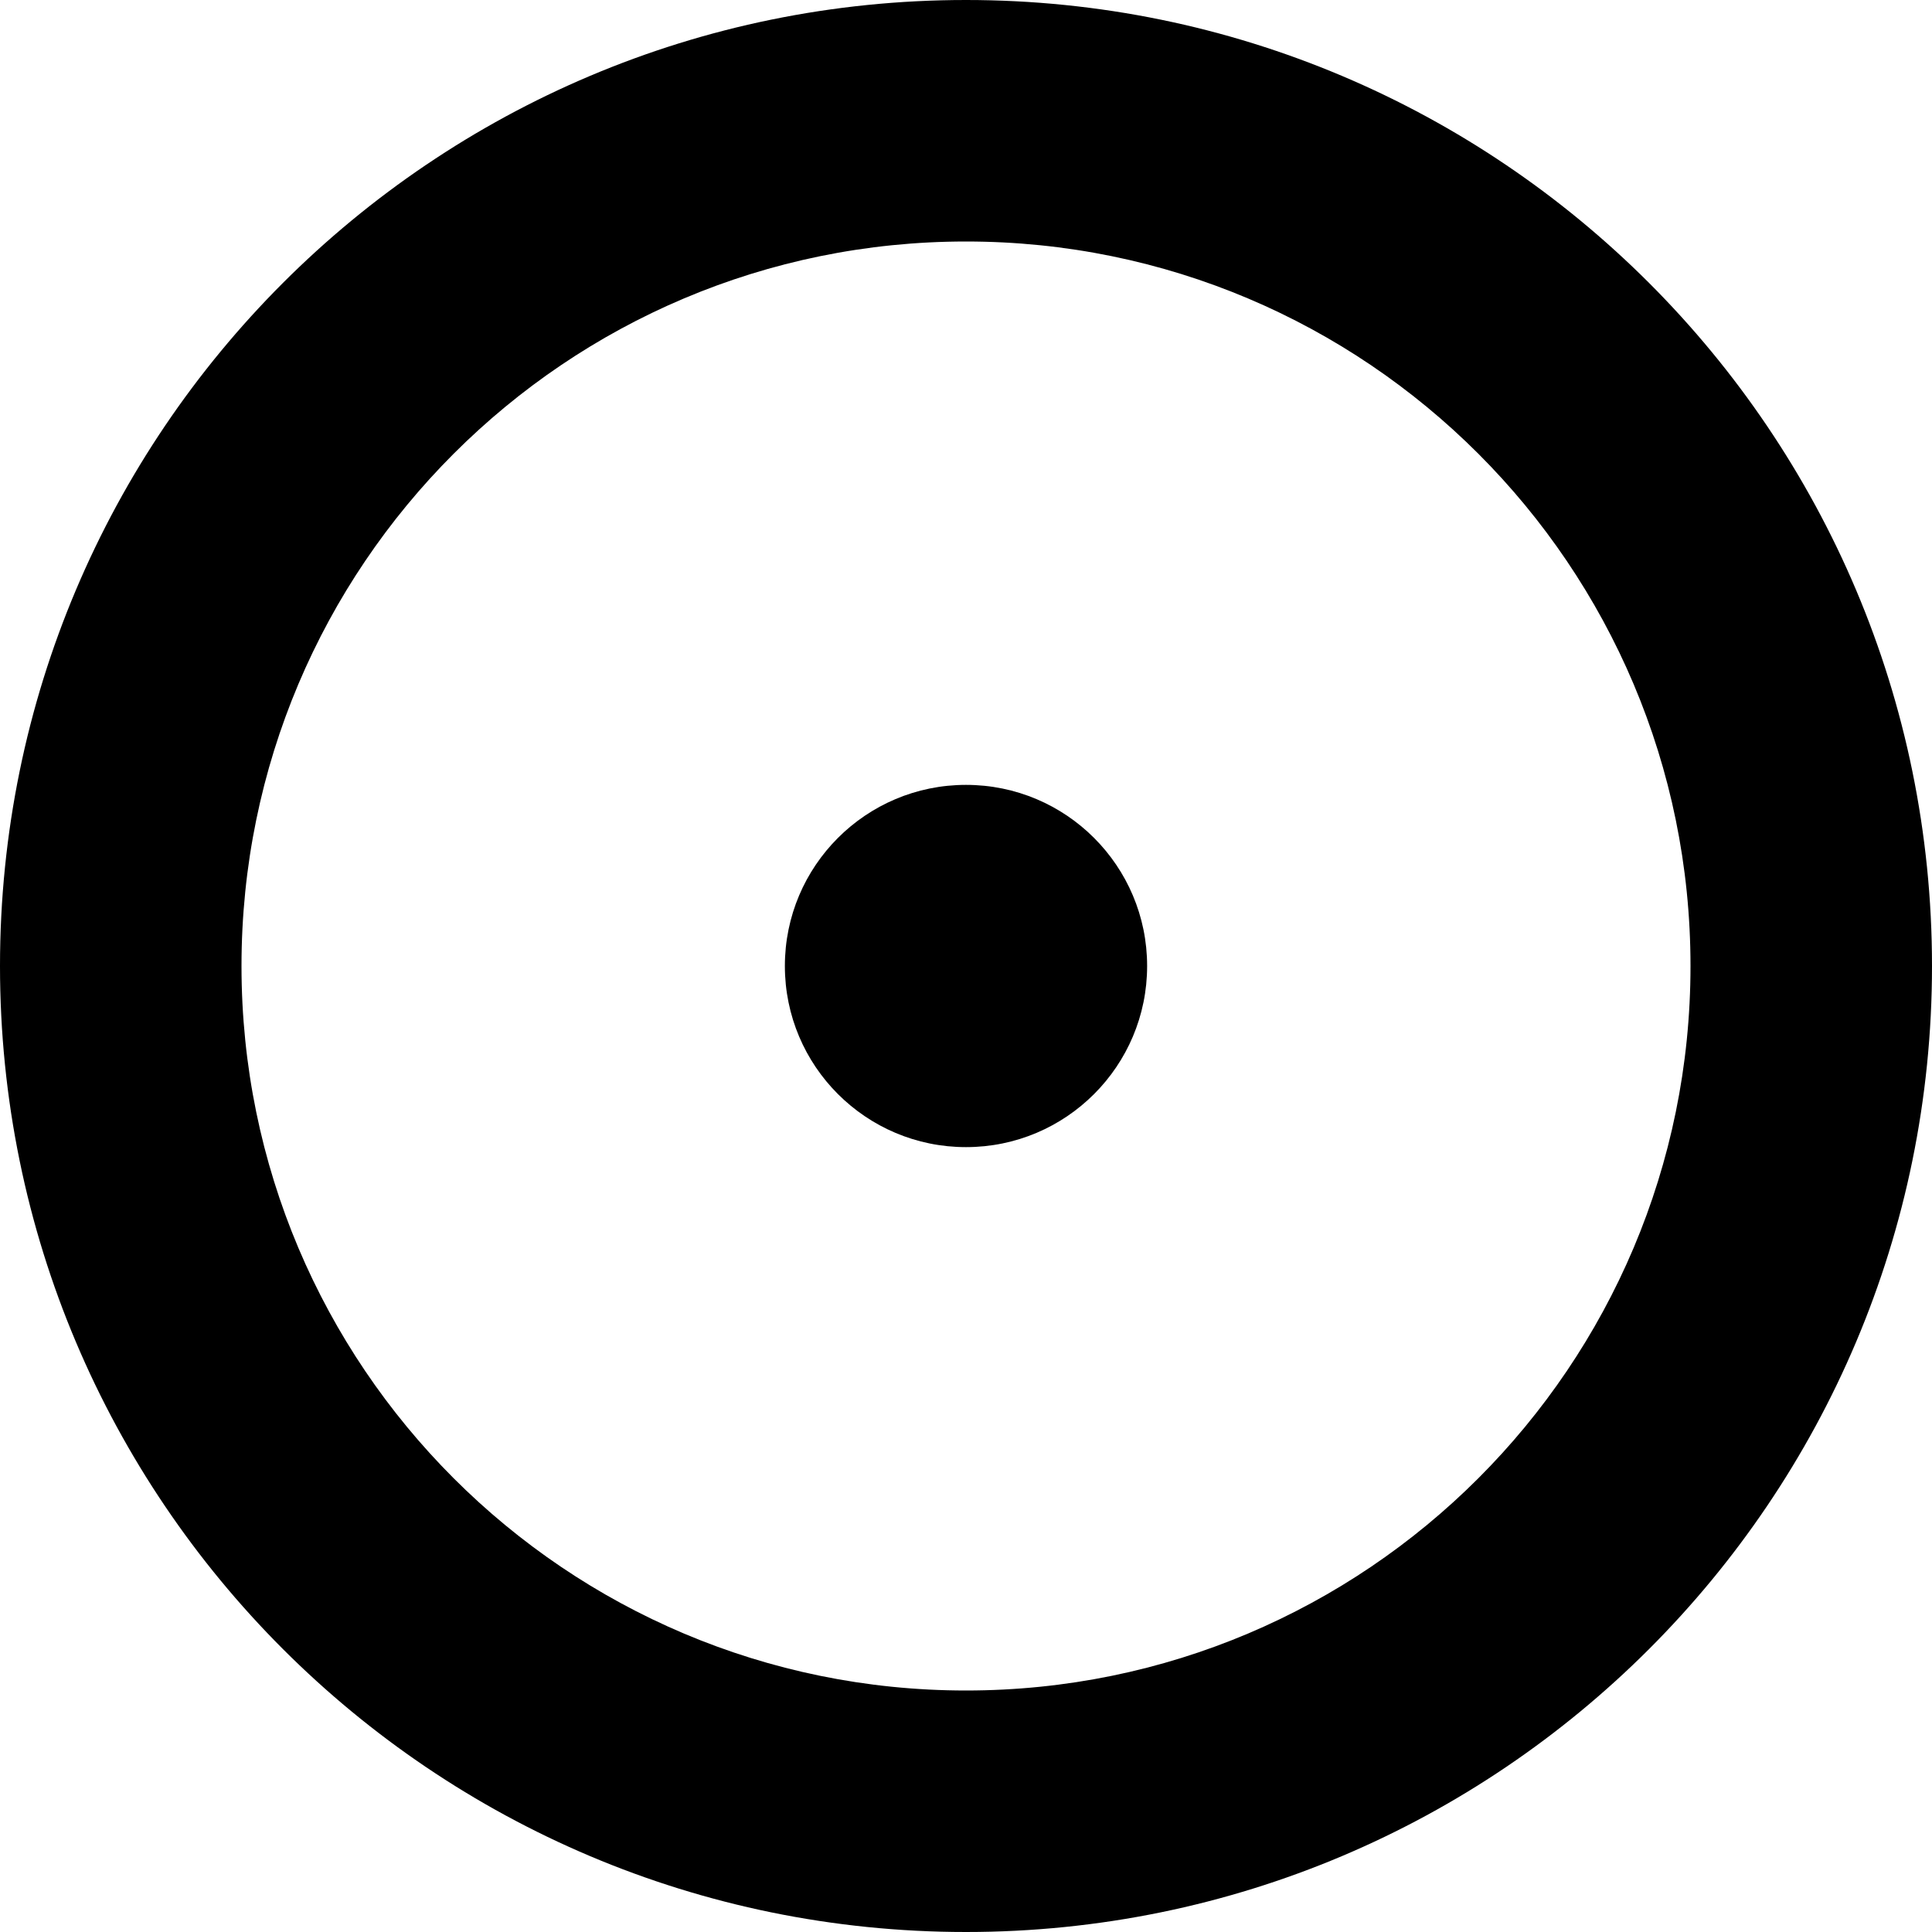
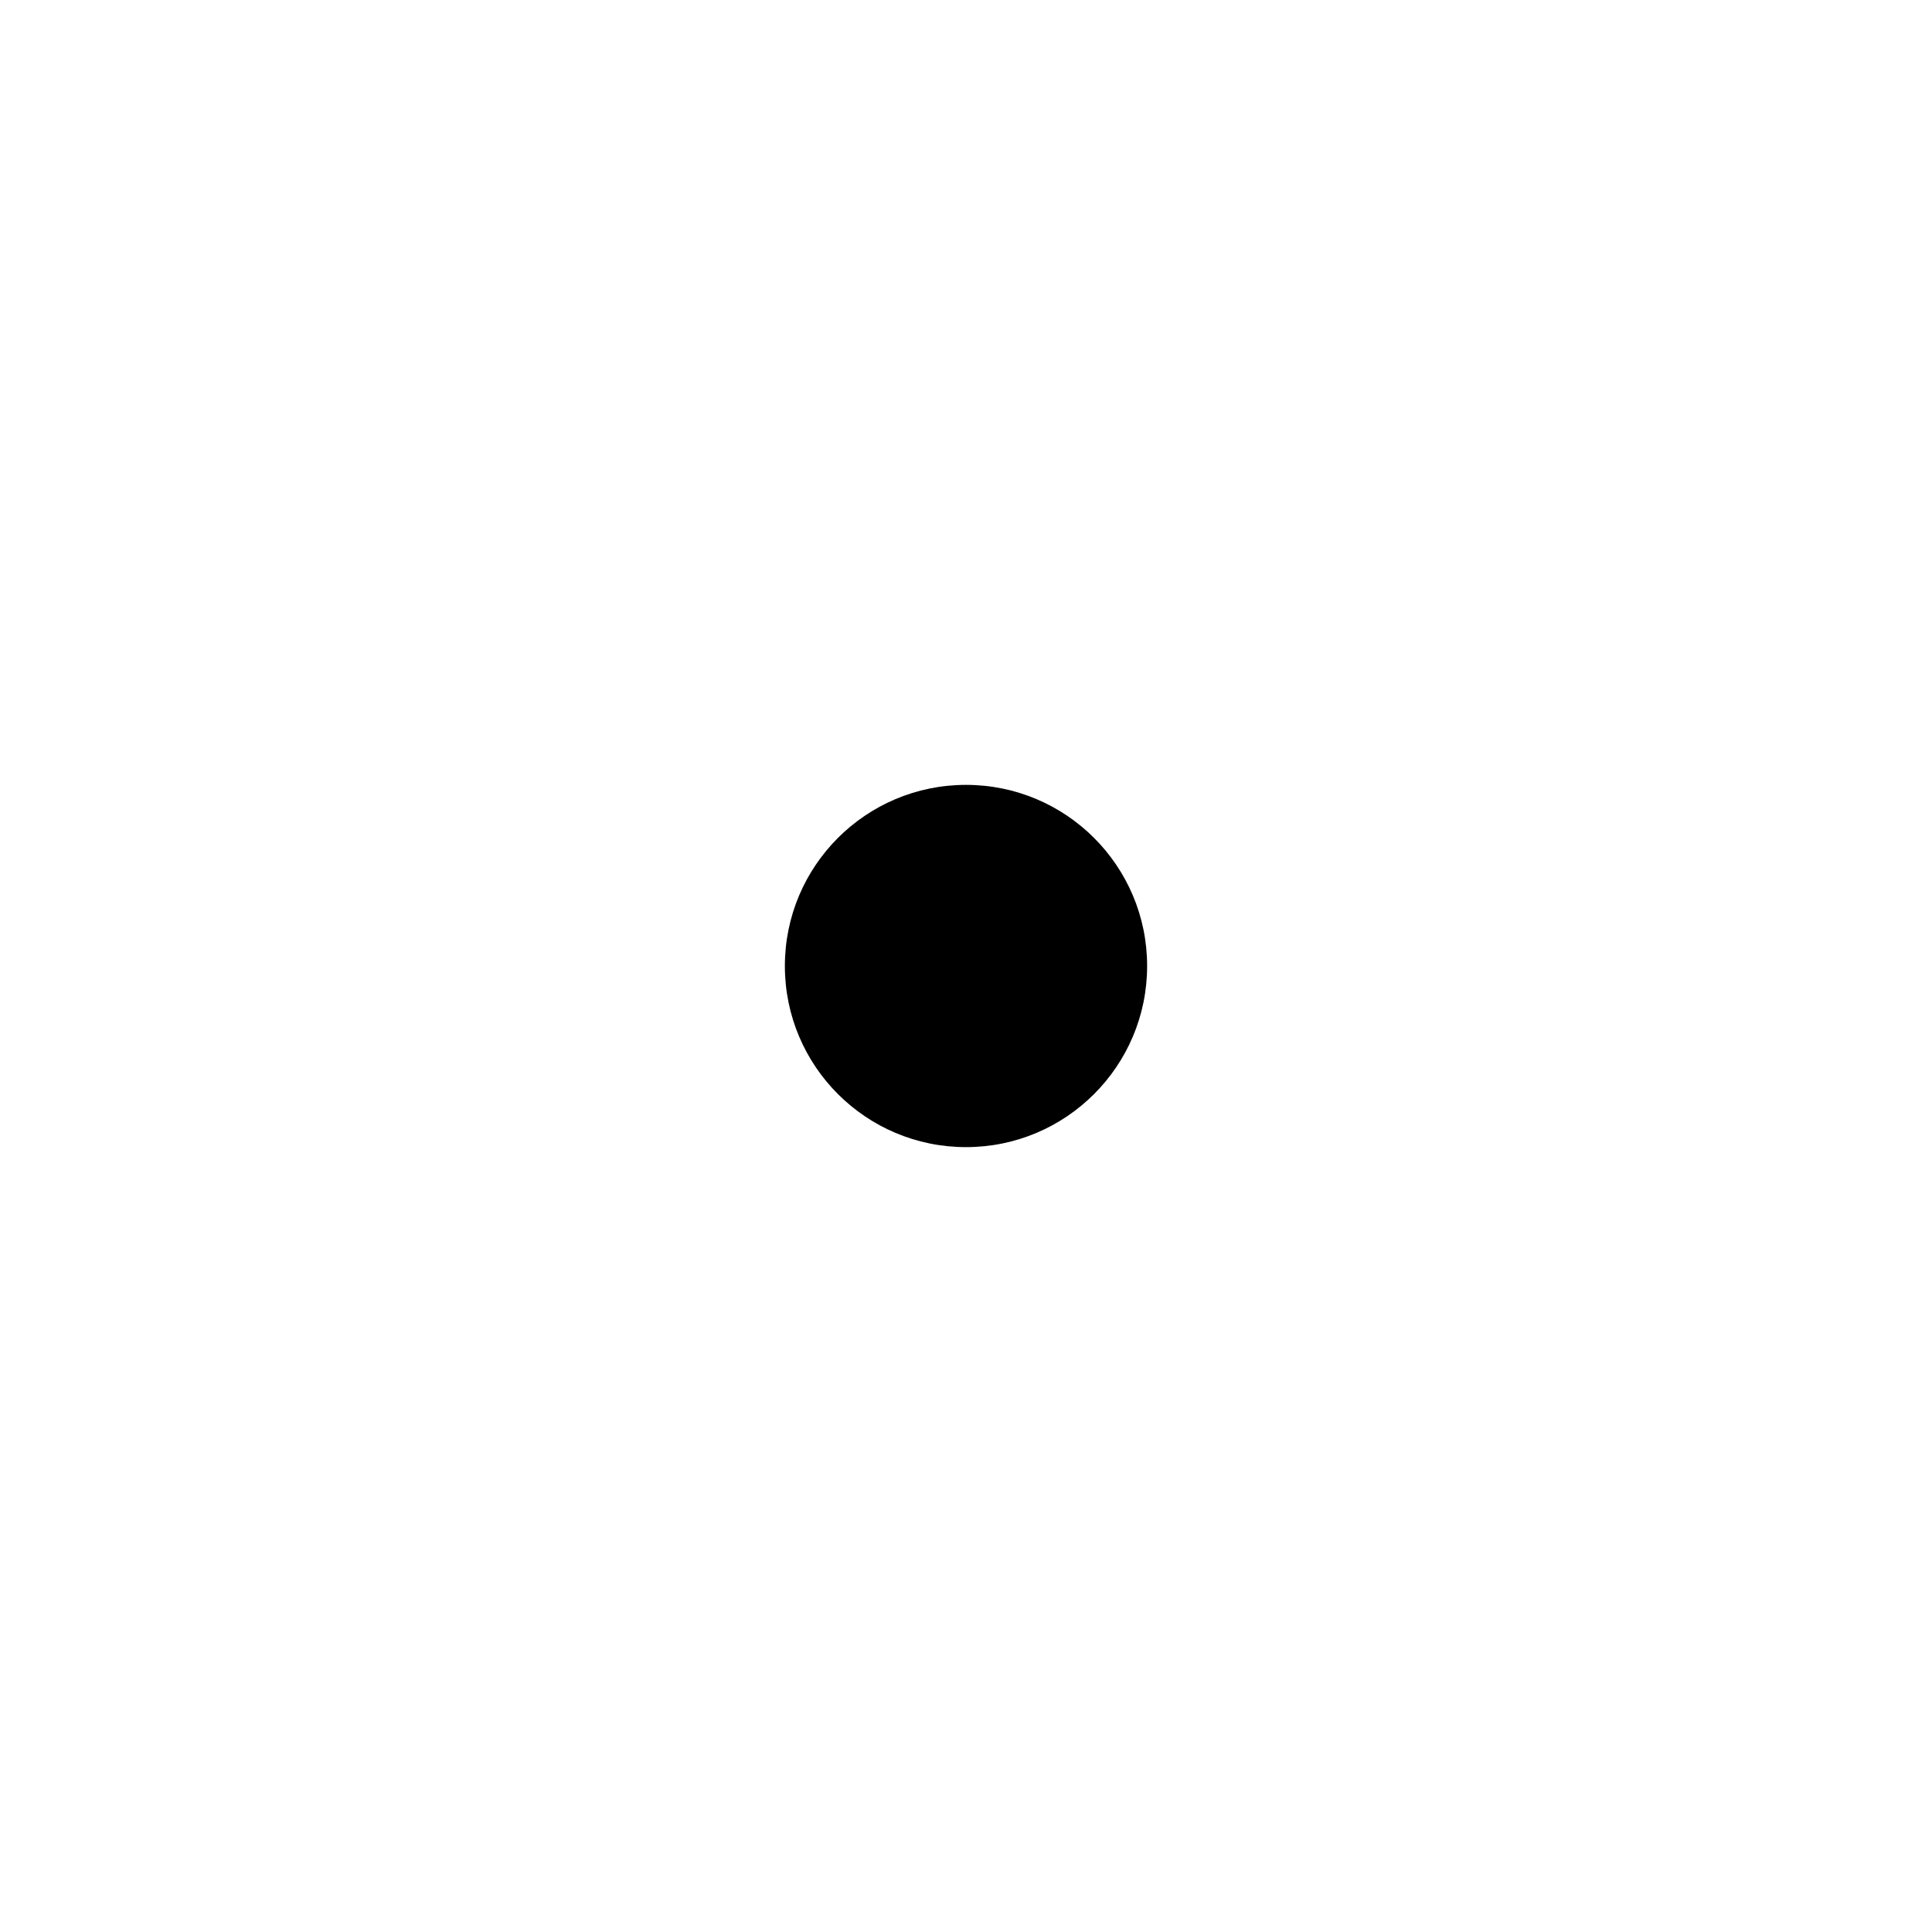
<svg xmlns="http://www.w3.org/2000/svg" width="1200pt" height="1200pt" version="1.1" viewBox="0 0 1200 1200">
  <g>
    <path d="m600 712.5c62.133 0 112.5-50.367 112.5-112.5s-50.367-112.5-112.5-112.5-112.5 50.367-112.5 112.5 50.367 112.5 112.5 112.5z" />
-     <path d="m600 0c-331.37 0-600 268.63-600 600s268.63 600 600 600 600-268.63 600-600-268.63-600-600-600zm-450 600c0-248.53 201.47-450 450-450s450 201.47 450 450-201.47 450-450 450-450-201.47-450-450z" fill-rule="evenodd" />
  </g>
</svg>